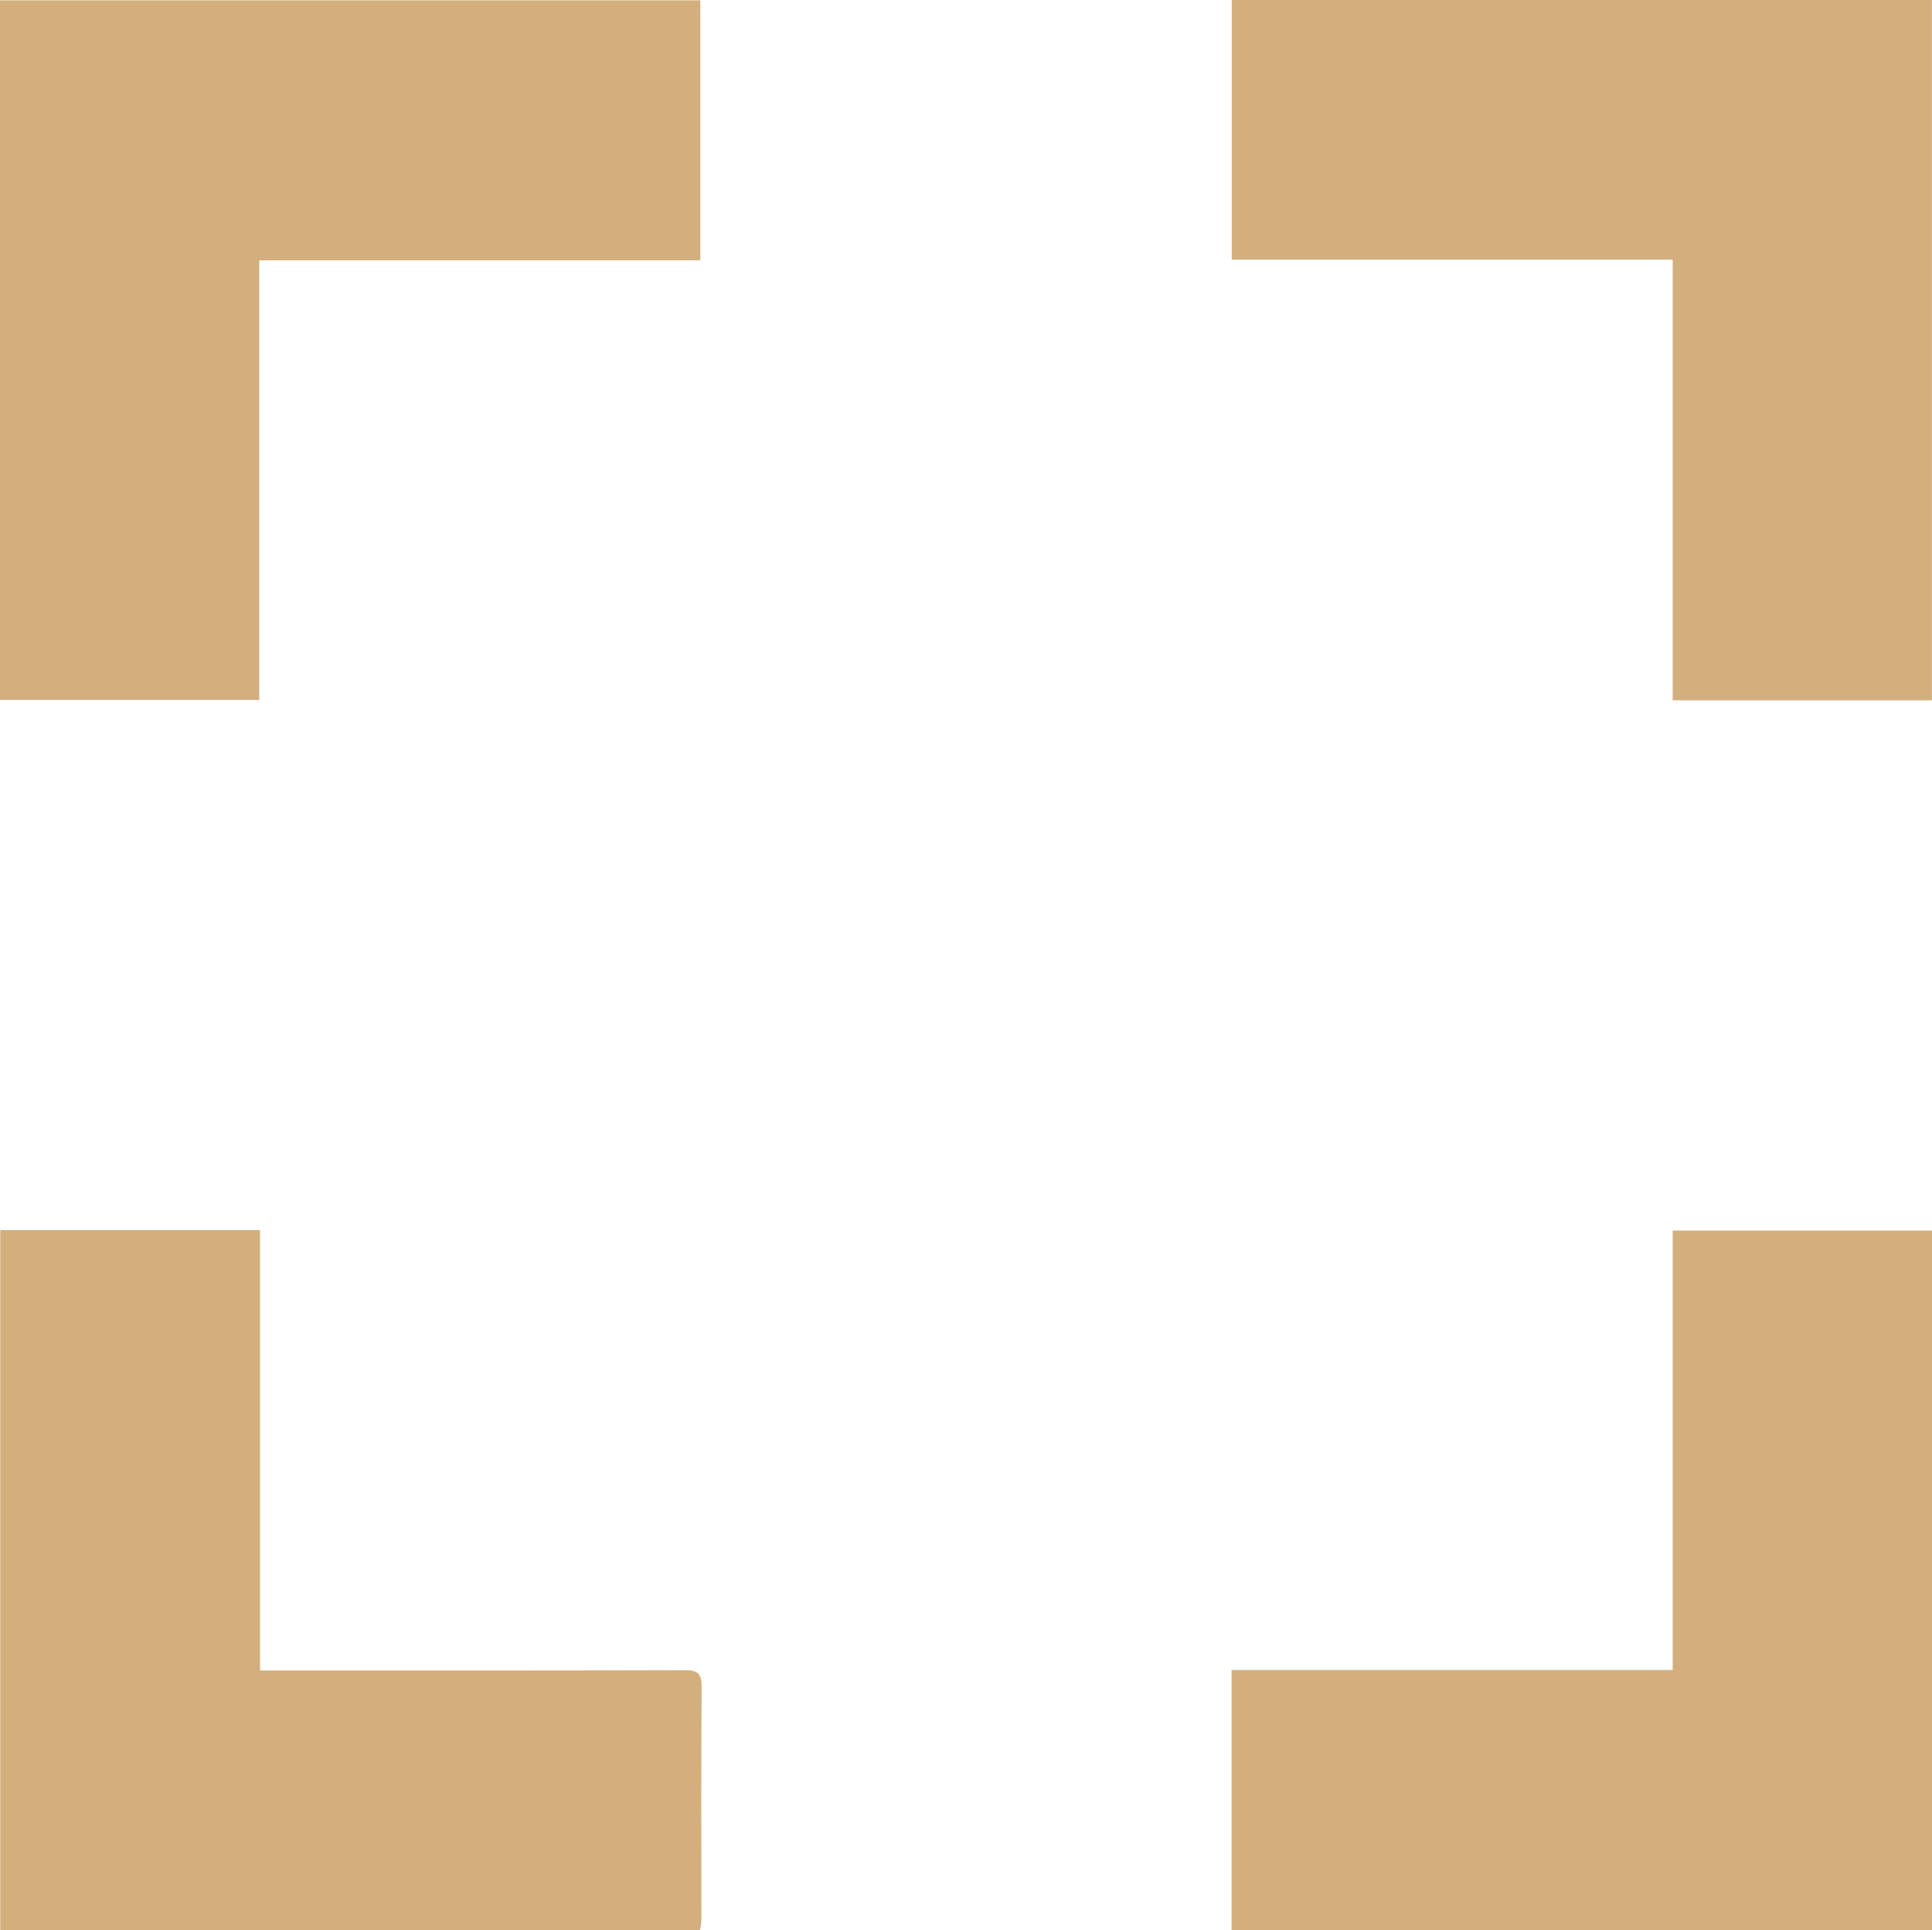
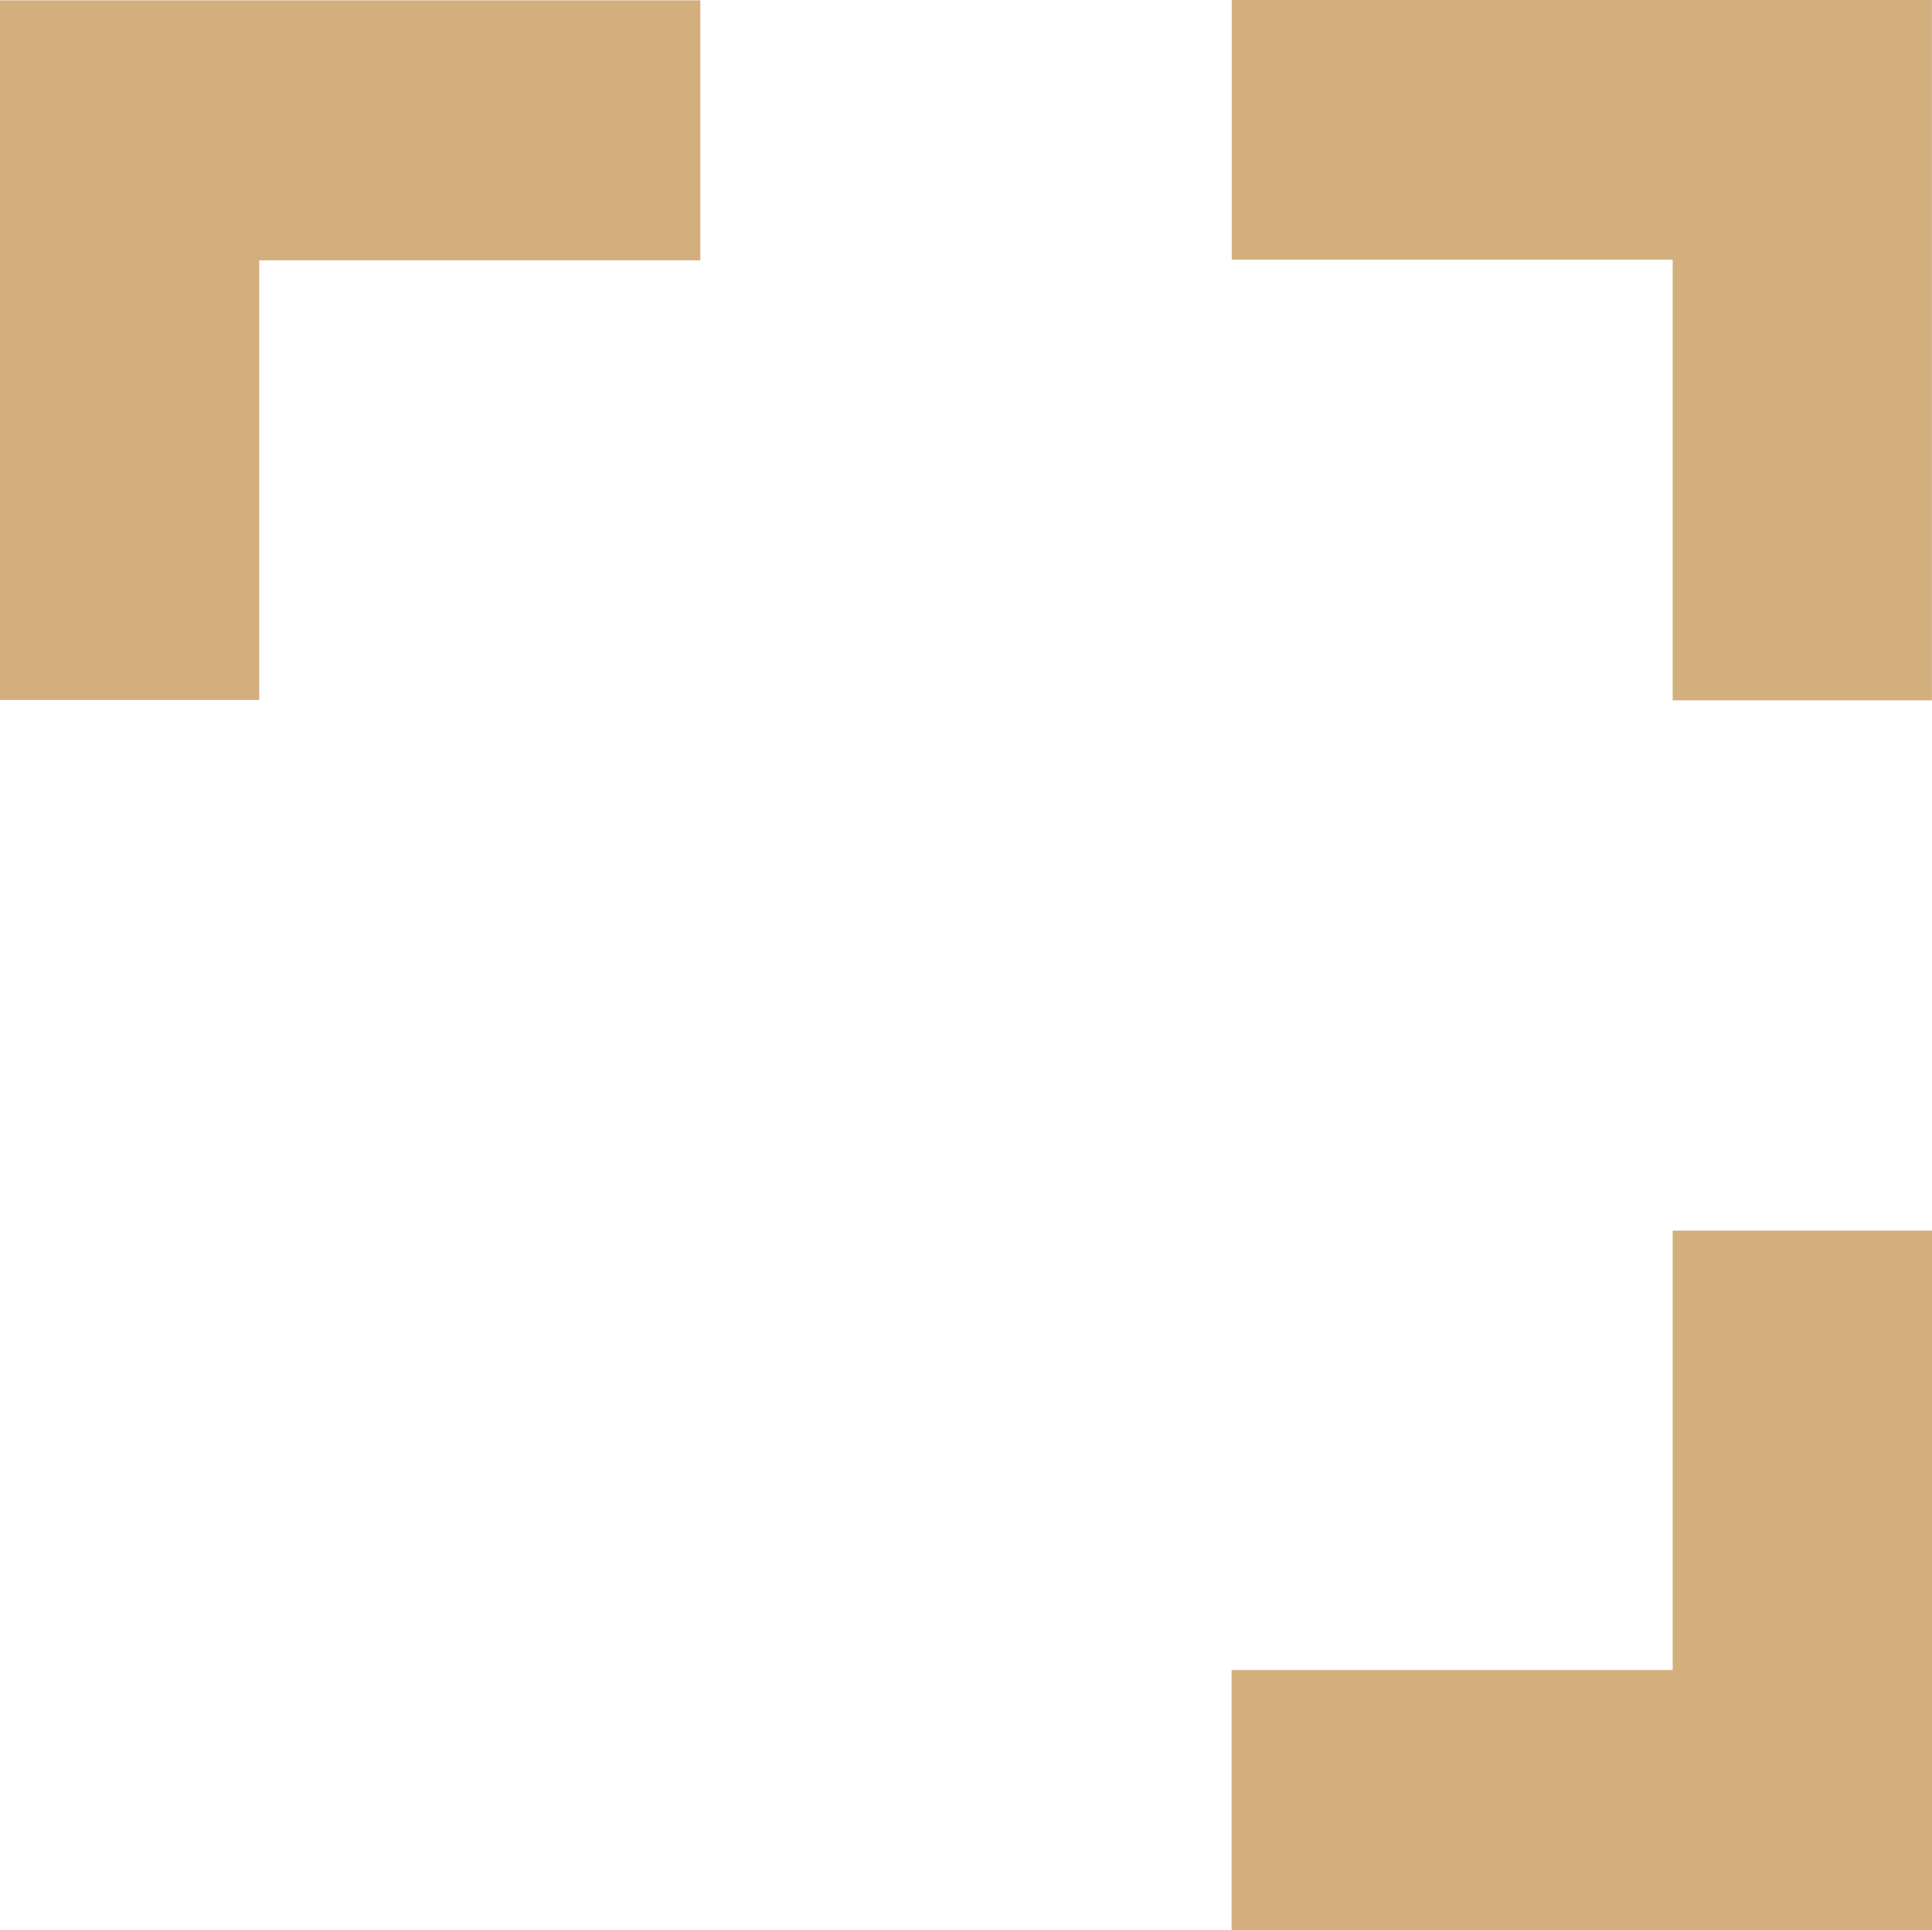
<svg xmlns="http://www.w3.org/2000/svg" version="1.1" id="Layer_1" x="0px" y="0px" width="23.959px" height="23.944px" viewBox="0 0 23.959 23.944" enable-background="new 0 0 23.959 23.944" xml:space="preserve">
  <polygon fill="#D3AF7E" points="20.743,8.687 23.958,8.687 23.958,0 15.275,0 15.275,3.221 20.743,3.221 " />
  <polygon fill="#D3AF7E" points="0,8.682 3.215,8.682 3.215,3.229 8.685,3.229 8.685,0.004 0,0.004 " />
  <polygon fill="#D3AF7E" points="15.273,23.944 23.959,23.944 23.959,15.264 20.743,15.264 20.743,20.715 15.273,20.715 " />
-   <path fill="#D3AF7E" d="M3.225,15.258H0.003v8.684h8.678c0.005-0.039,0.017-0.086,0.017-0.131c0-0.963-0.004-1.926,0.003-2.888  c0.001-0.169-0.054-0.207-0.213-0.206c-1.683,0.006-3.364,0.004-5.046,0.004H3.225V15.258z" />
</svg>